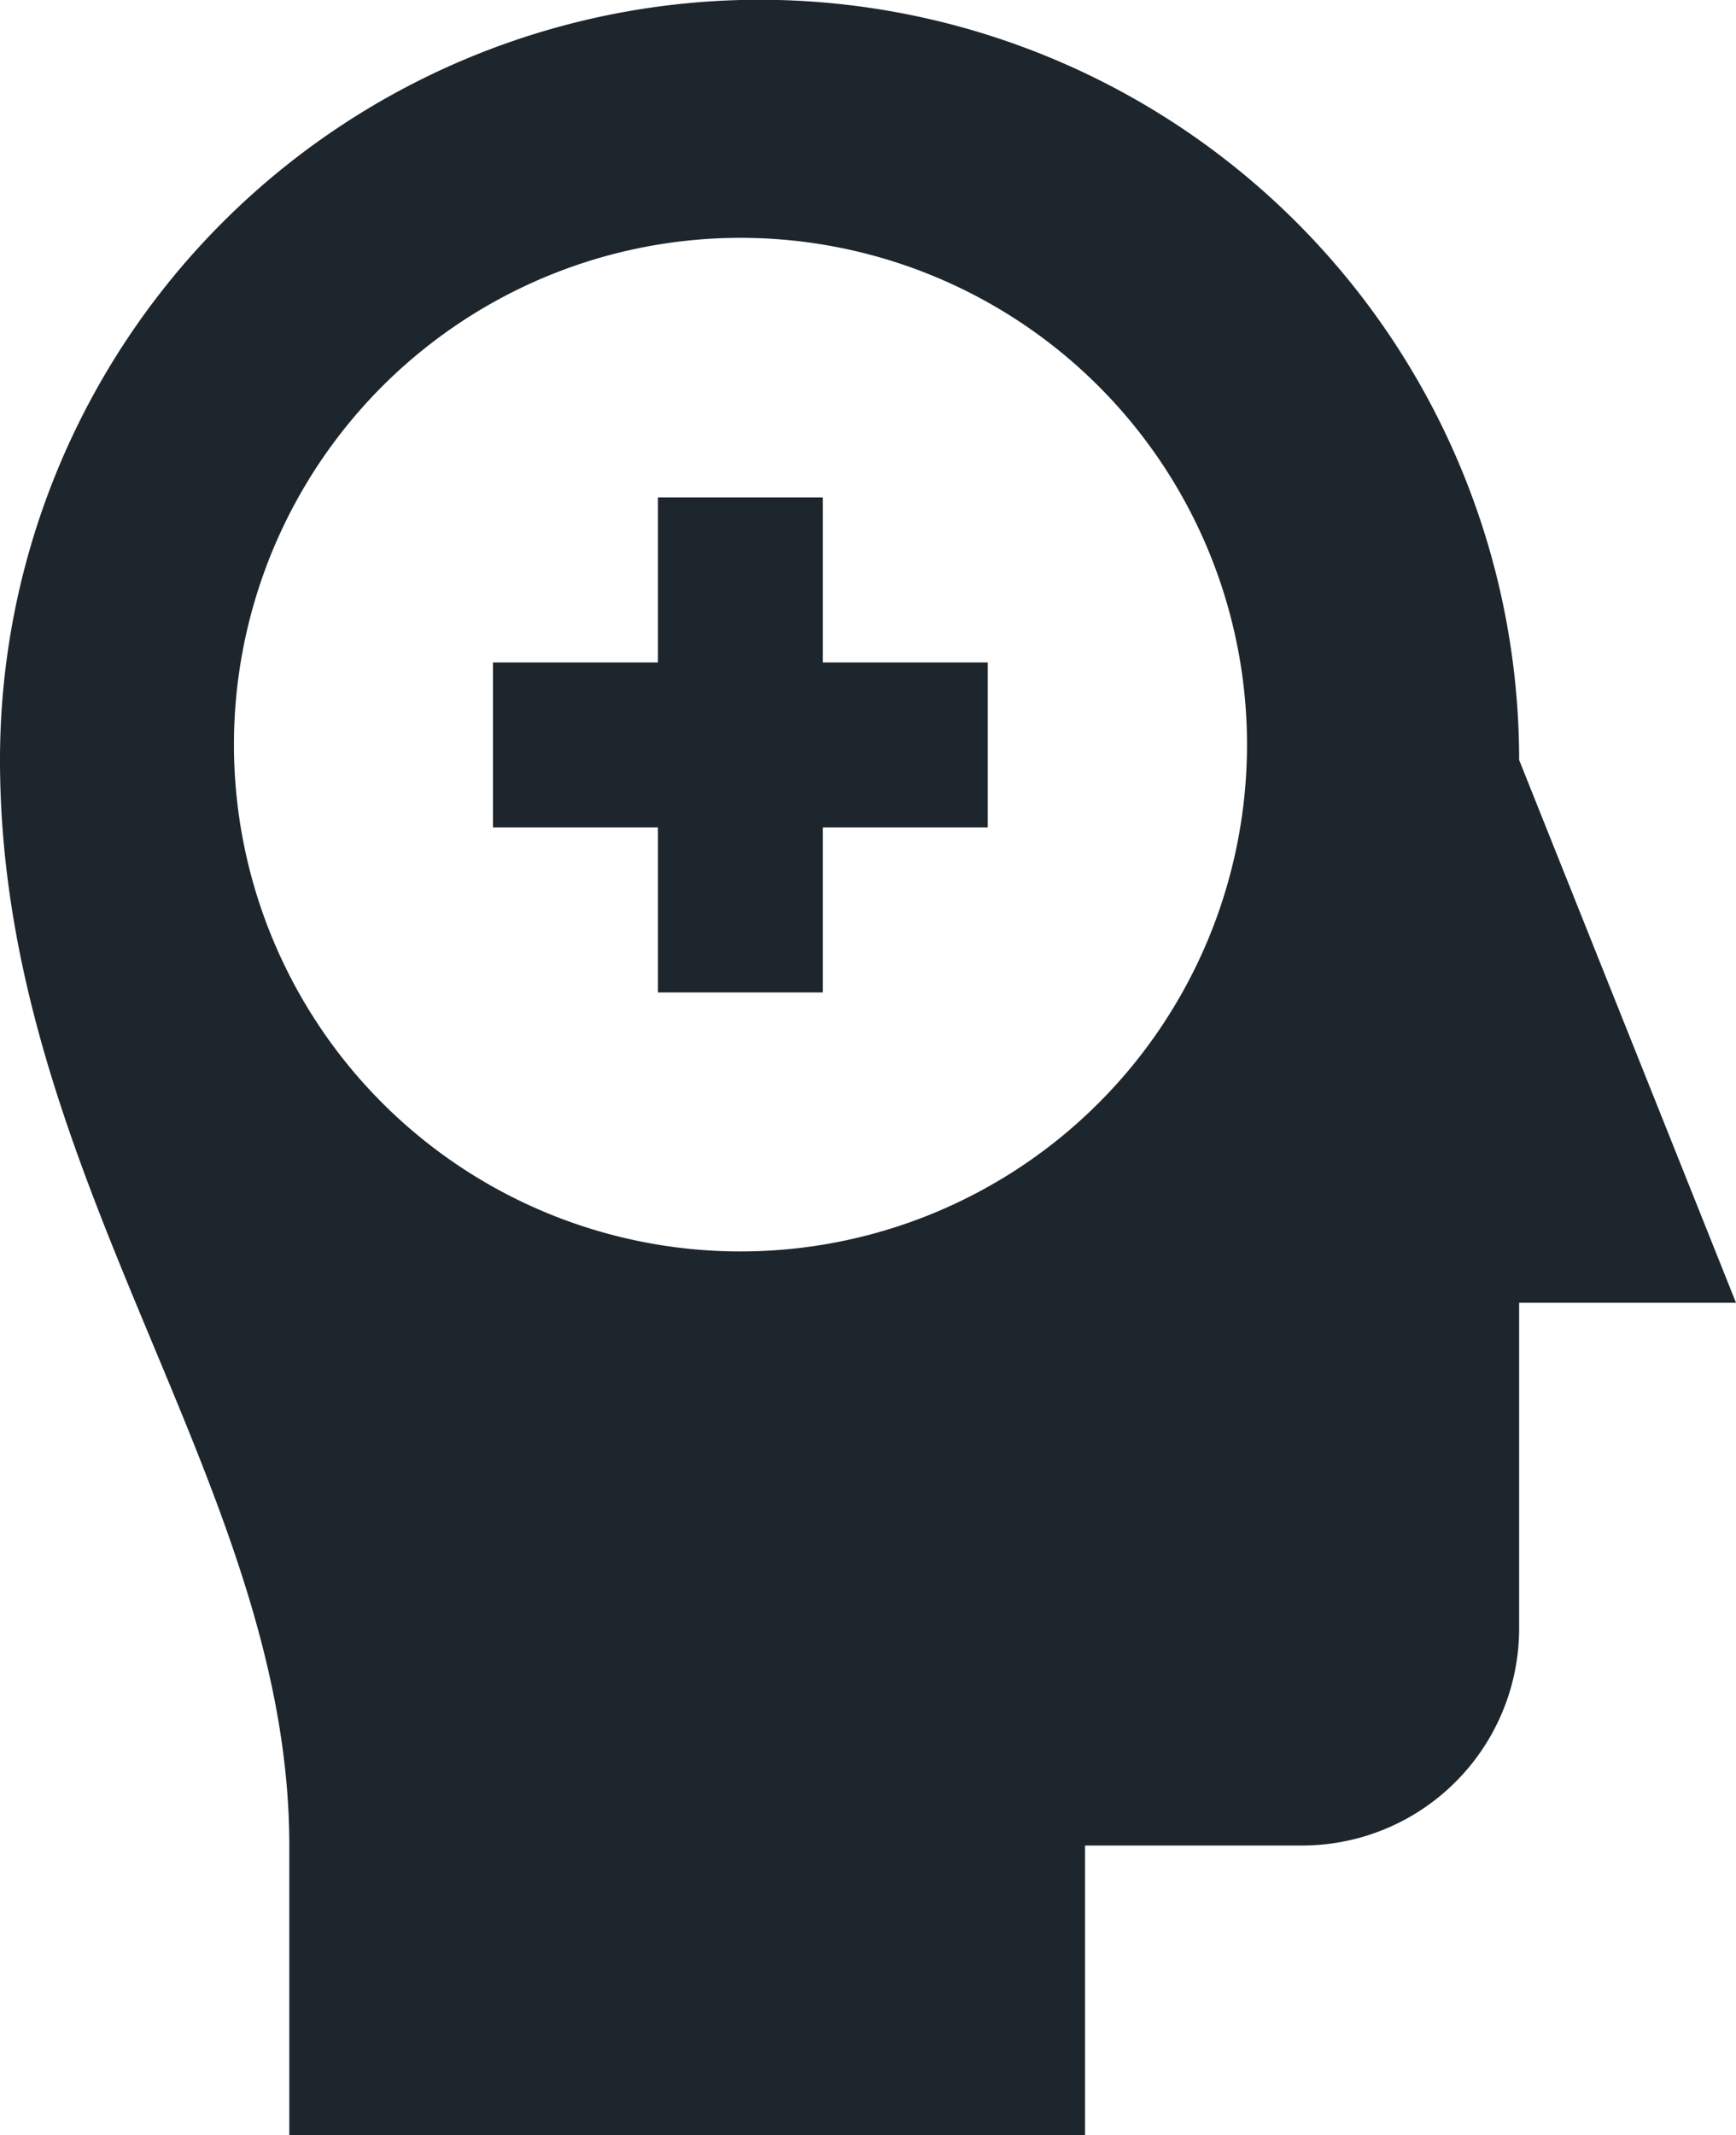
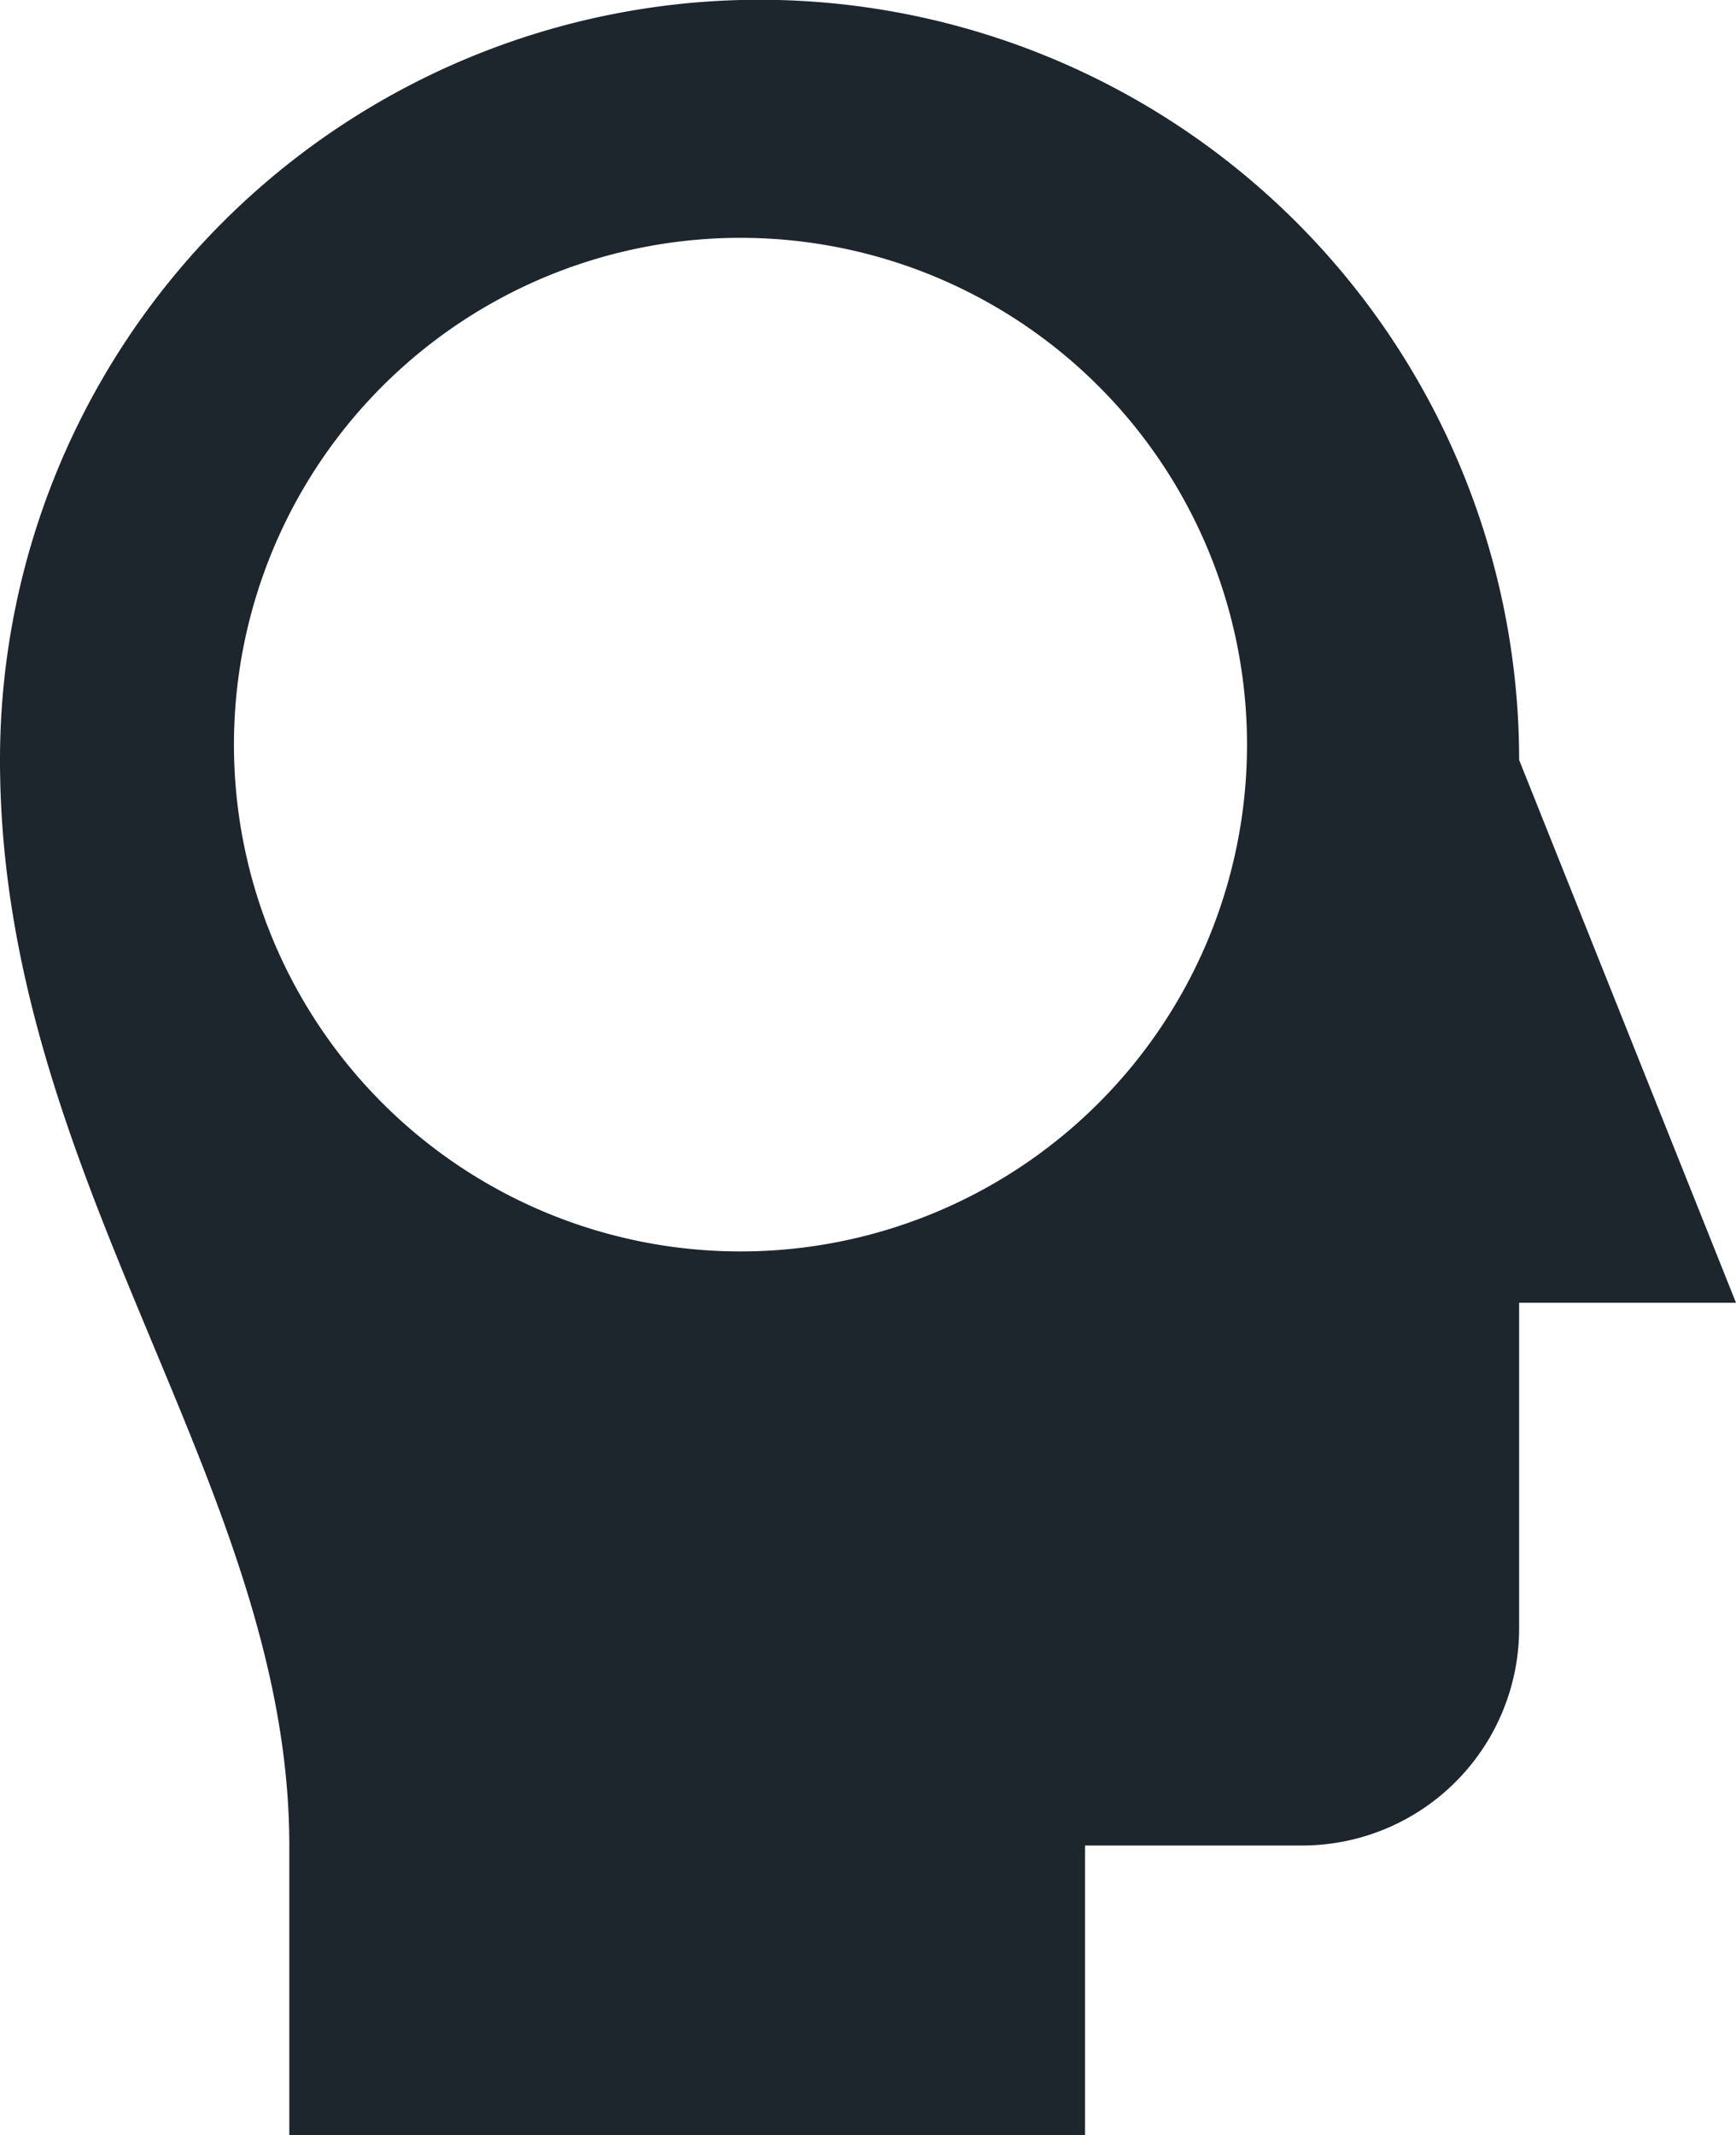
<svg xmlns="http://www.w3.org/2000/svg" width="29.474" height="36.23" viewBox="0 0 29.474 36.23">
  <path d="M2.8,1.4A12.9,12.9,0,0,0-10.1-11.5,12.9,12.9,0,0,0-22.992,1.4c0,7.122,4.912,12.282,4.912,18.422v4.913h13.51V19.821H-.887A3.685,3.685,0,0,0,2.8,16.136V10.611H6.482ZM-10.42,9.74a8.6,8.6,0,0,1-8.6-8.6,8.6,8.6,0,0,1,8.6-8.6,8.6,8.6,0,0,1,8.6,8.6,8.6,8.6,0,0,1-8.6,8.6" transform="translate(22.992 11.496)" fill="#1d252d" />
-   <path d="M.607,0h-2.8V2.8h-2.8V5.6h2.8v2.8h2.8V5.6h2.8V2.8H.607Z" transform="translate(13.363 8.441)" fill="#1d252d" />
</svg>